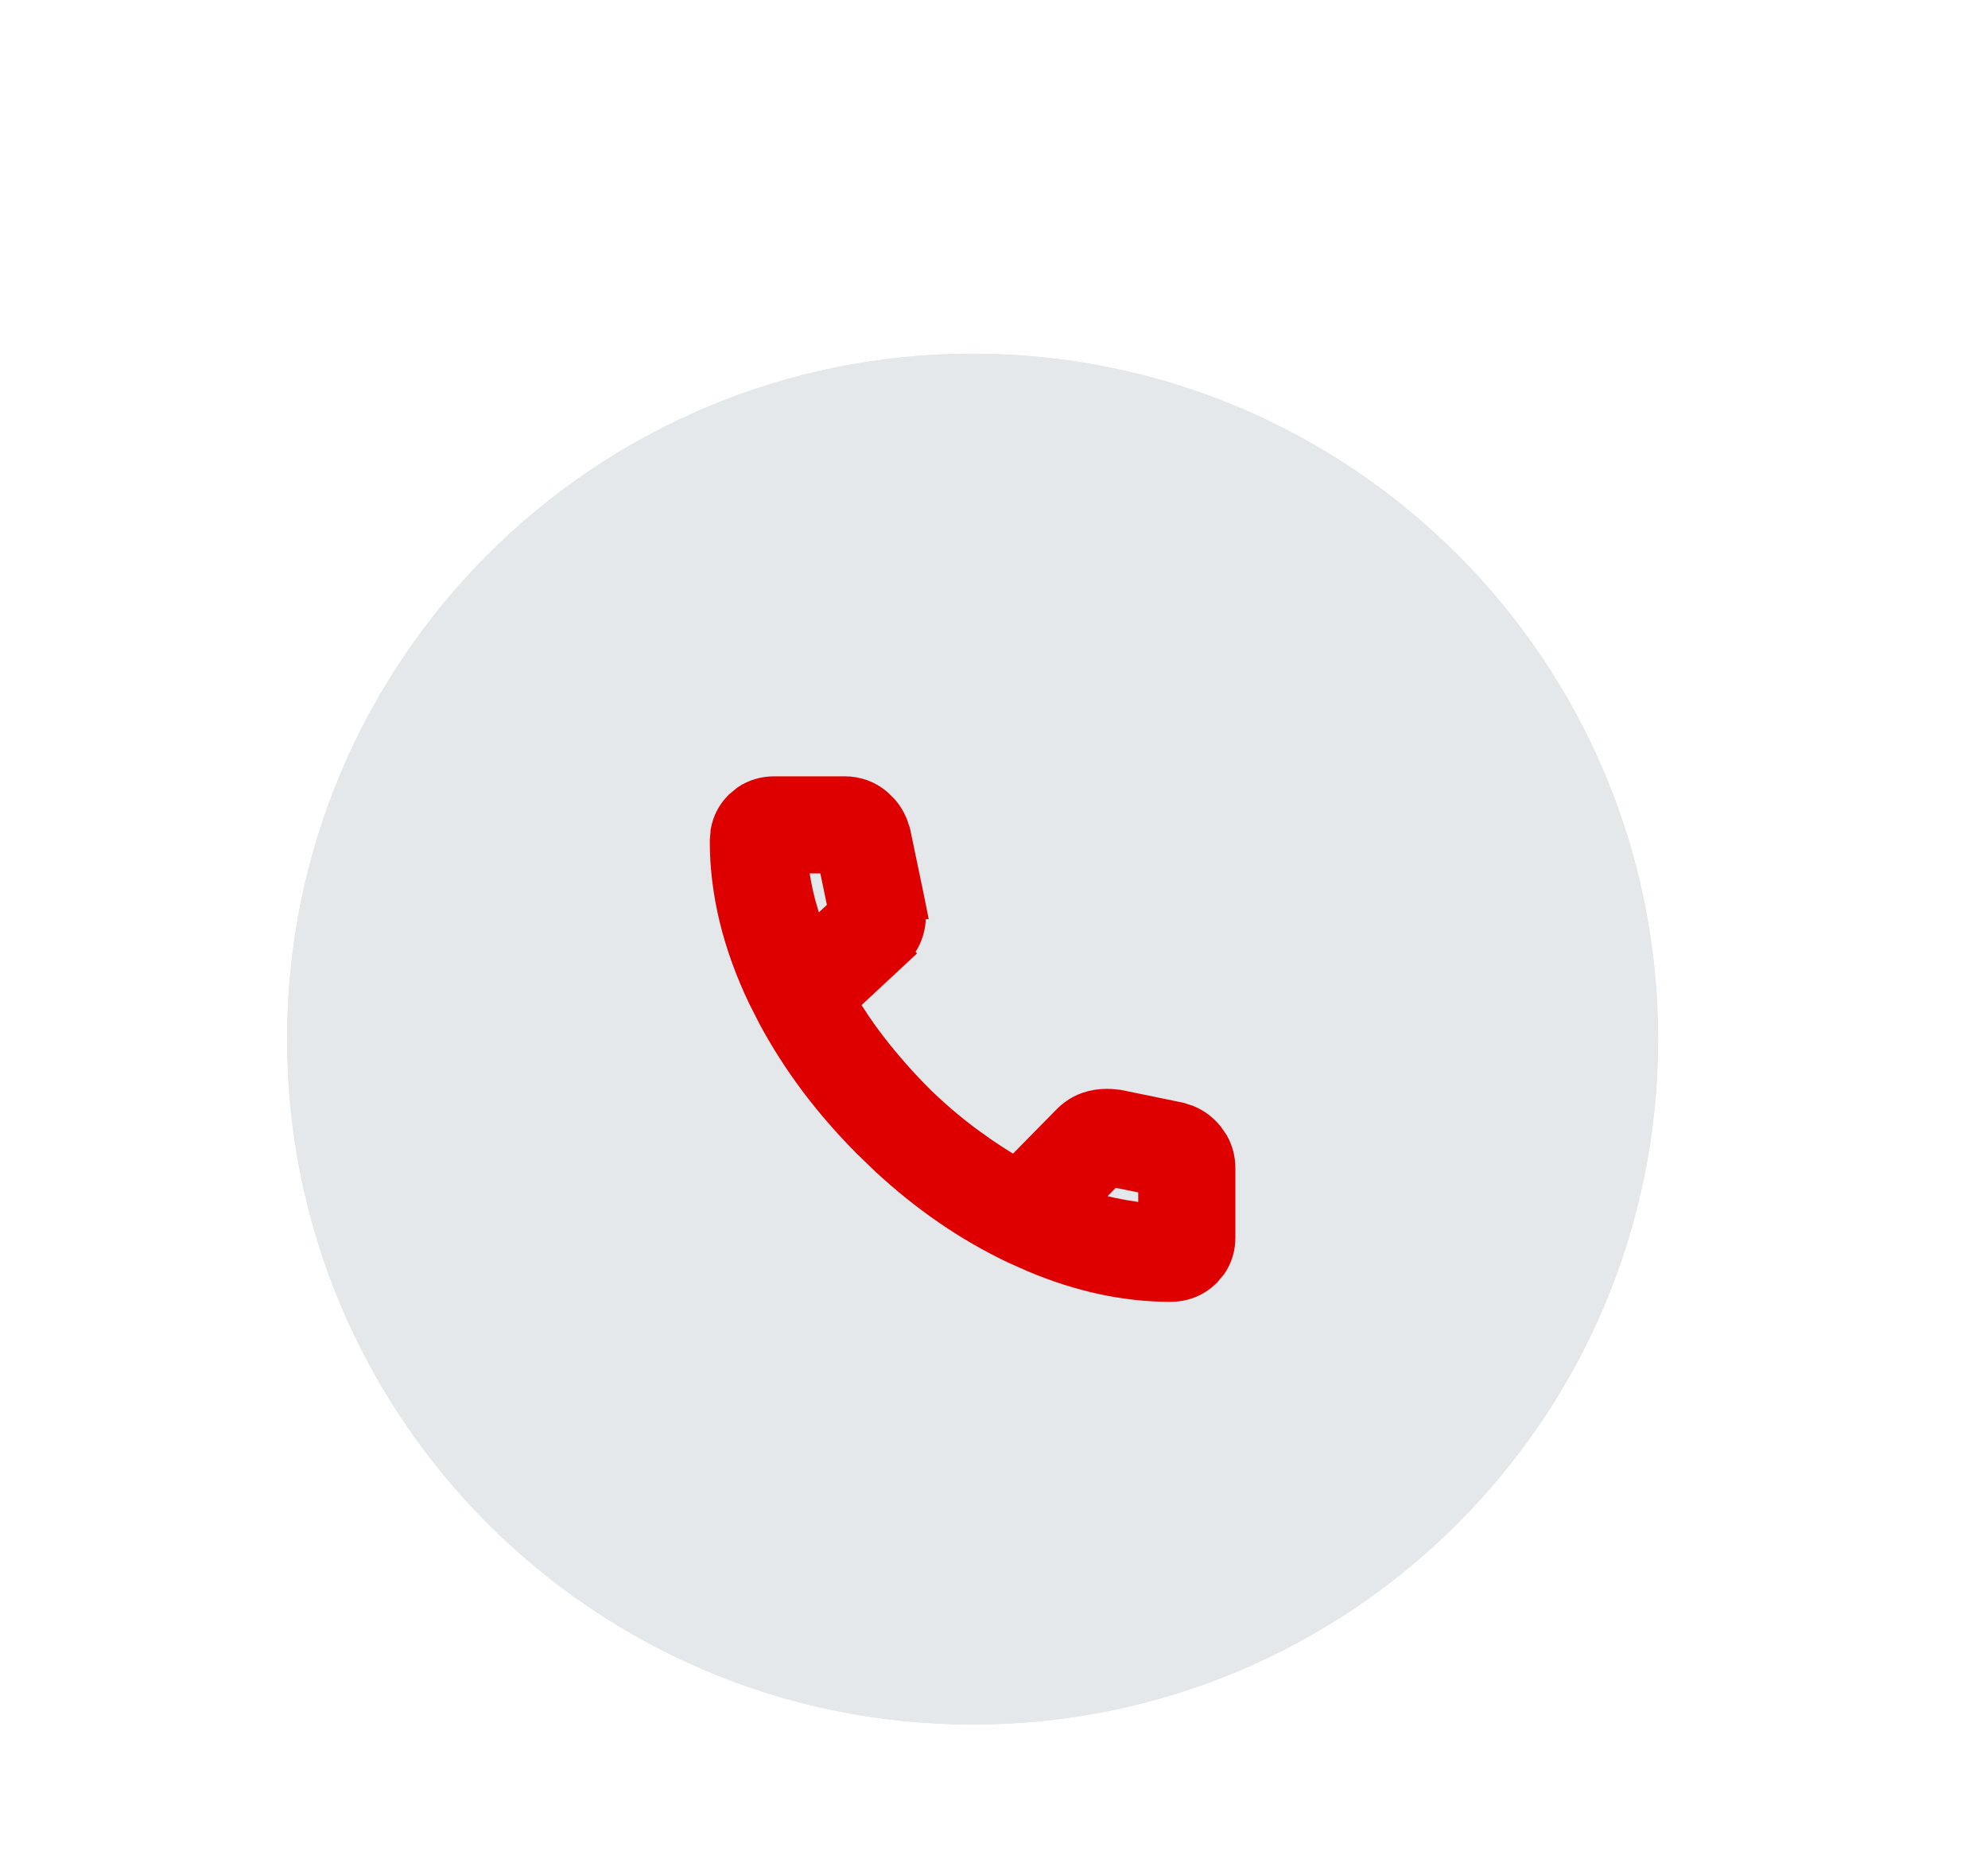
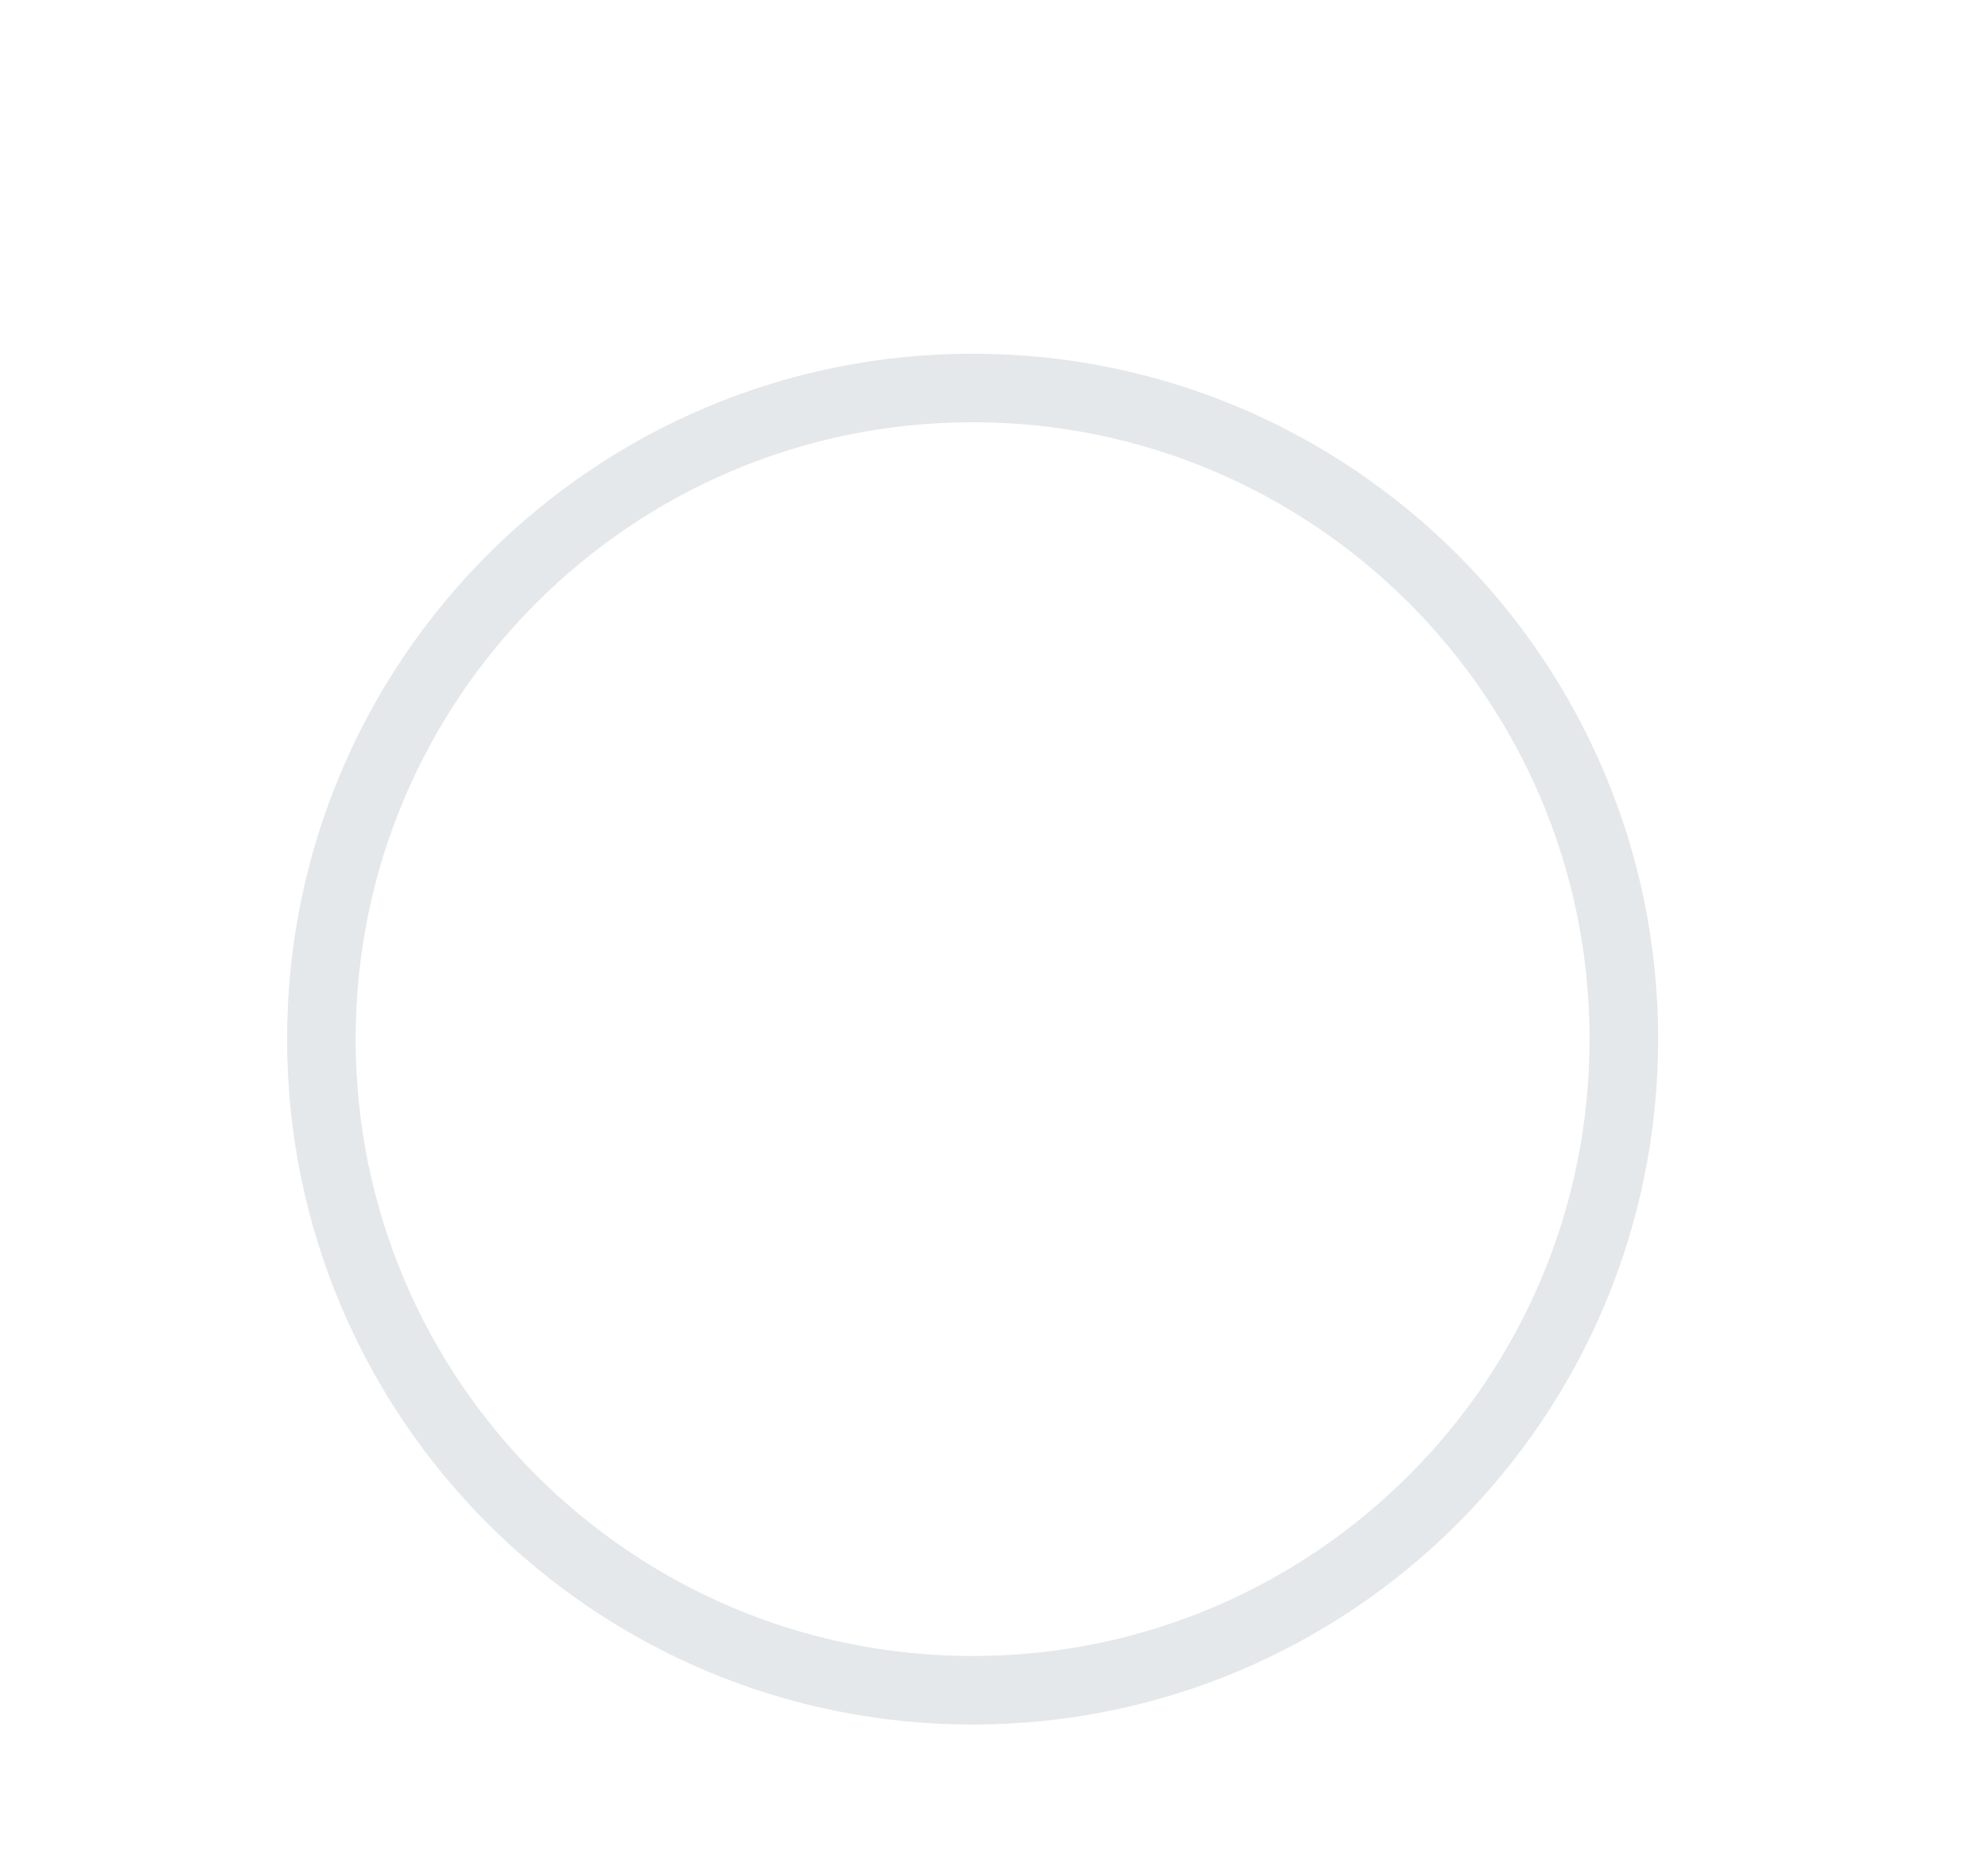
<svg xmlns="http://www.w3.org/2000/svg" width="29" height="27" viewBox="0 0 29 27" fill="none">
  <g filter="url(#filter0_dd_347_4356)">
-     <path d="M2.188 12.16C2.188 6.637 6.665 2.16 12.188 2.16C17.71 2.16 22.188 6.637 22.188 12.16C22.188 17.683 17.71 22.16 12.188 22.16C6.665 22.16 2.188 17.683 2.188 12.16Z" fill="#E5E8EB" />
    <path d="M12.188 2.66C17.434 2.66 21.688 6.913 21.688 12.16C21.688 17.407 17.434 21.66 12.188 21.66C6.941 21.66 2.688 17.407 2.688 12.16C2.688 6.913 6.941 2.66 12.188 2.66Z" stroke="#E4E8EA" />
-     <path d="M10.321 8.576C10.492 8.576 10.649 8.632 10.779 8.742L10.865 8.827C10.918 8.887 10.96 8.955 10.991 9.028L11.031 9.144L11.034 9.157L11.241 10.15L11.243 10.16H11.242C11.266 10.304 11.265 10.446 11.225 10.579C11.186 10.706 11.117 10.815 11.017 10.902L11.018 10.903L10.248 11.62C10.387 11.856 10.537 12.077 10.697 12.284C10.898 12.543 11.113 12.788 11.341 13.02H11.34C11.573 13.252 11.824 13.469 12.093 13.67L12.3 13.818C12.463 13.931 12.636 14.04 12.818 14.146L13.574 13.377C13.668 13.277 13.782 13.203 13.915 13.166H13.916L14.008 13.146C14.07 13.137 14.134 13.134 14.198 13.137L14.296 13.146L14.304 13.148L14.312 13.148L15.188 13.328L15.198 13.33L15.316 13.368C15.43 13.415 15.528 13.488 15.608 13.586L15.679 13.688C15.739 13.795 15.771 13.914 15.771 14.041V15.056C15.771 15.197 15.732 15.328 15.656 15.44L15.567 15.546C15.432 15.678 15.262 15.743 15.074 15.743C14.422 15.743 13.762 15.6 13.094 15.319L12.807 15.191C12.136 14.872 11.51 14.44 10.928 13.899L10.681 13.66C10.111 13.088 9.65 12.475 9.299 11.819L9.155 11.536C8.79 10.773 8.604 10.017 8.604 9.272L8.615 9.135C8.639 9.001 8.7 8.88 8.8 8.778L8.906 8.69C9.019 8.615 9.149 8.577 9.29 8.576H10.321ZM13.692 14.567C13.858 14.629 14.031 14.682 14.21 14.72H14.209C14.453 14.771 14.668 14.8 14.854 14.813V14.192L14.193 14.058L13.692 14.567ZM9.531 9.493C9.547 9.713 9.586 9.943 9.648 10.184L9.712 10.406C9.747 10.522 9.788 10.637 9.832 10.754L10.336 10.29L10.17 9.493H9.531Z" fill="#DE0000" stroke="#DE0000" stroke-width="0.5" />
  </g>
  <defs>
    <filter id="filter0_dd_347_4356" x="0.188" y="0.16" width="28" height="28" filterUnits="userSpaceOnUse" color-interpolation-filters="sRGB">
      <feFlood flood-opacity="0" result="BackgroundImageFix" />
      <feColorMatrix in="SourceAlpha" type="matrix" values="0 0 0 0 0 0 0 0 0 0 0 0 0 0 0 0 0 0 127 0" result="hardAlpha" />
      <feOffset dy="1" />
      <feGaussianBlur stdDeviation="0.75" />
      <feComposite in2="hardAlpha" operator="out" />
      <feColorMatrix type="matrix" values="0 0 0 0 0.239 0 0 0 0 0.306 0 0 0 0 0.353 0 0 0 1 0" />
      <feBlend mode="normal" in2="BackgroundImageFix" result="effect1_dropShadow_347_4356" />
      <feColorMatrix in="SourceAlpha" type="matrix" values="0 0 0 0 0 0 0 0 0 0 0 0 0 0 0 0 0 0 127 0" result="hardAlpha" />
      <feOffset dx="2" dy="2" />
      <feGaussianBlur stdDeviation="2" />
      <feComposite in2="hardAlpha" operator="out" />
      <feColorMatrix type="matrix" values="0 0 0 0 0 0 0 0 0 0 0 0 0 0 0 0 0 0 0.25 0" />
      <feBlend mode="normal" in2="effect1_dropShadow_347_4356" result="effect2_dropShadow_347_4356" />
      <feBlend mode="normal" in="SourceGraphic" in2="effect2_dropShadow_347_4356" result="shape" />
    </filter>
  </defs>
</svg>